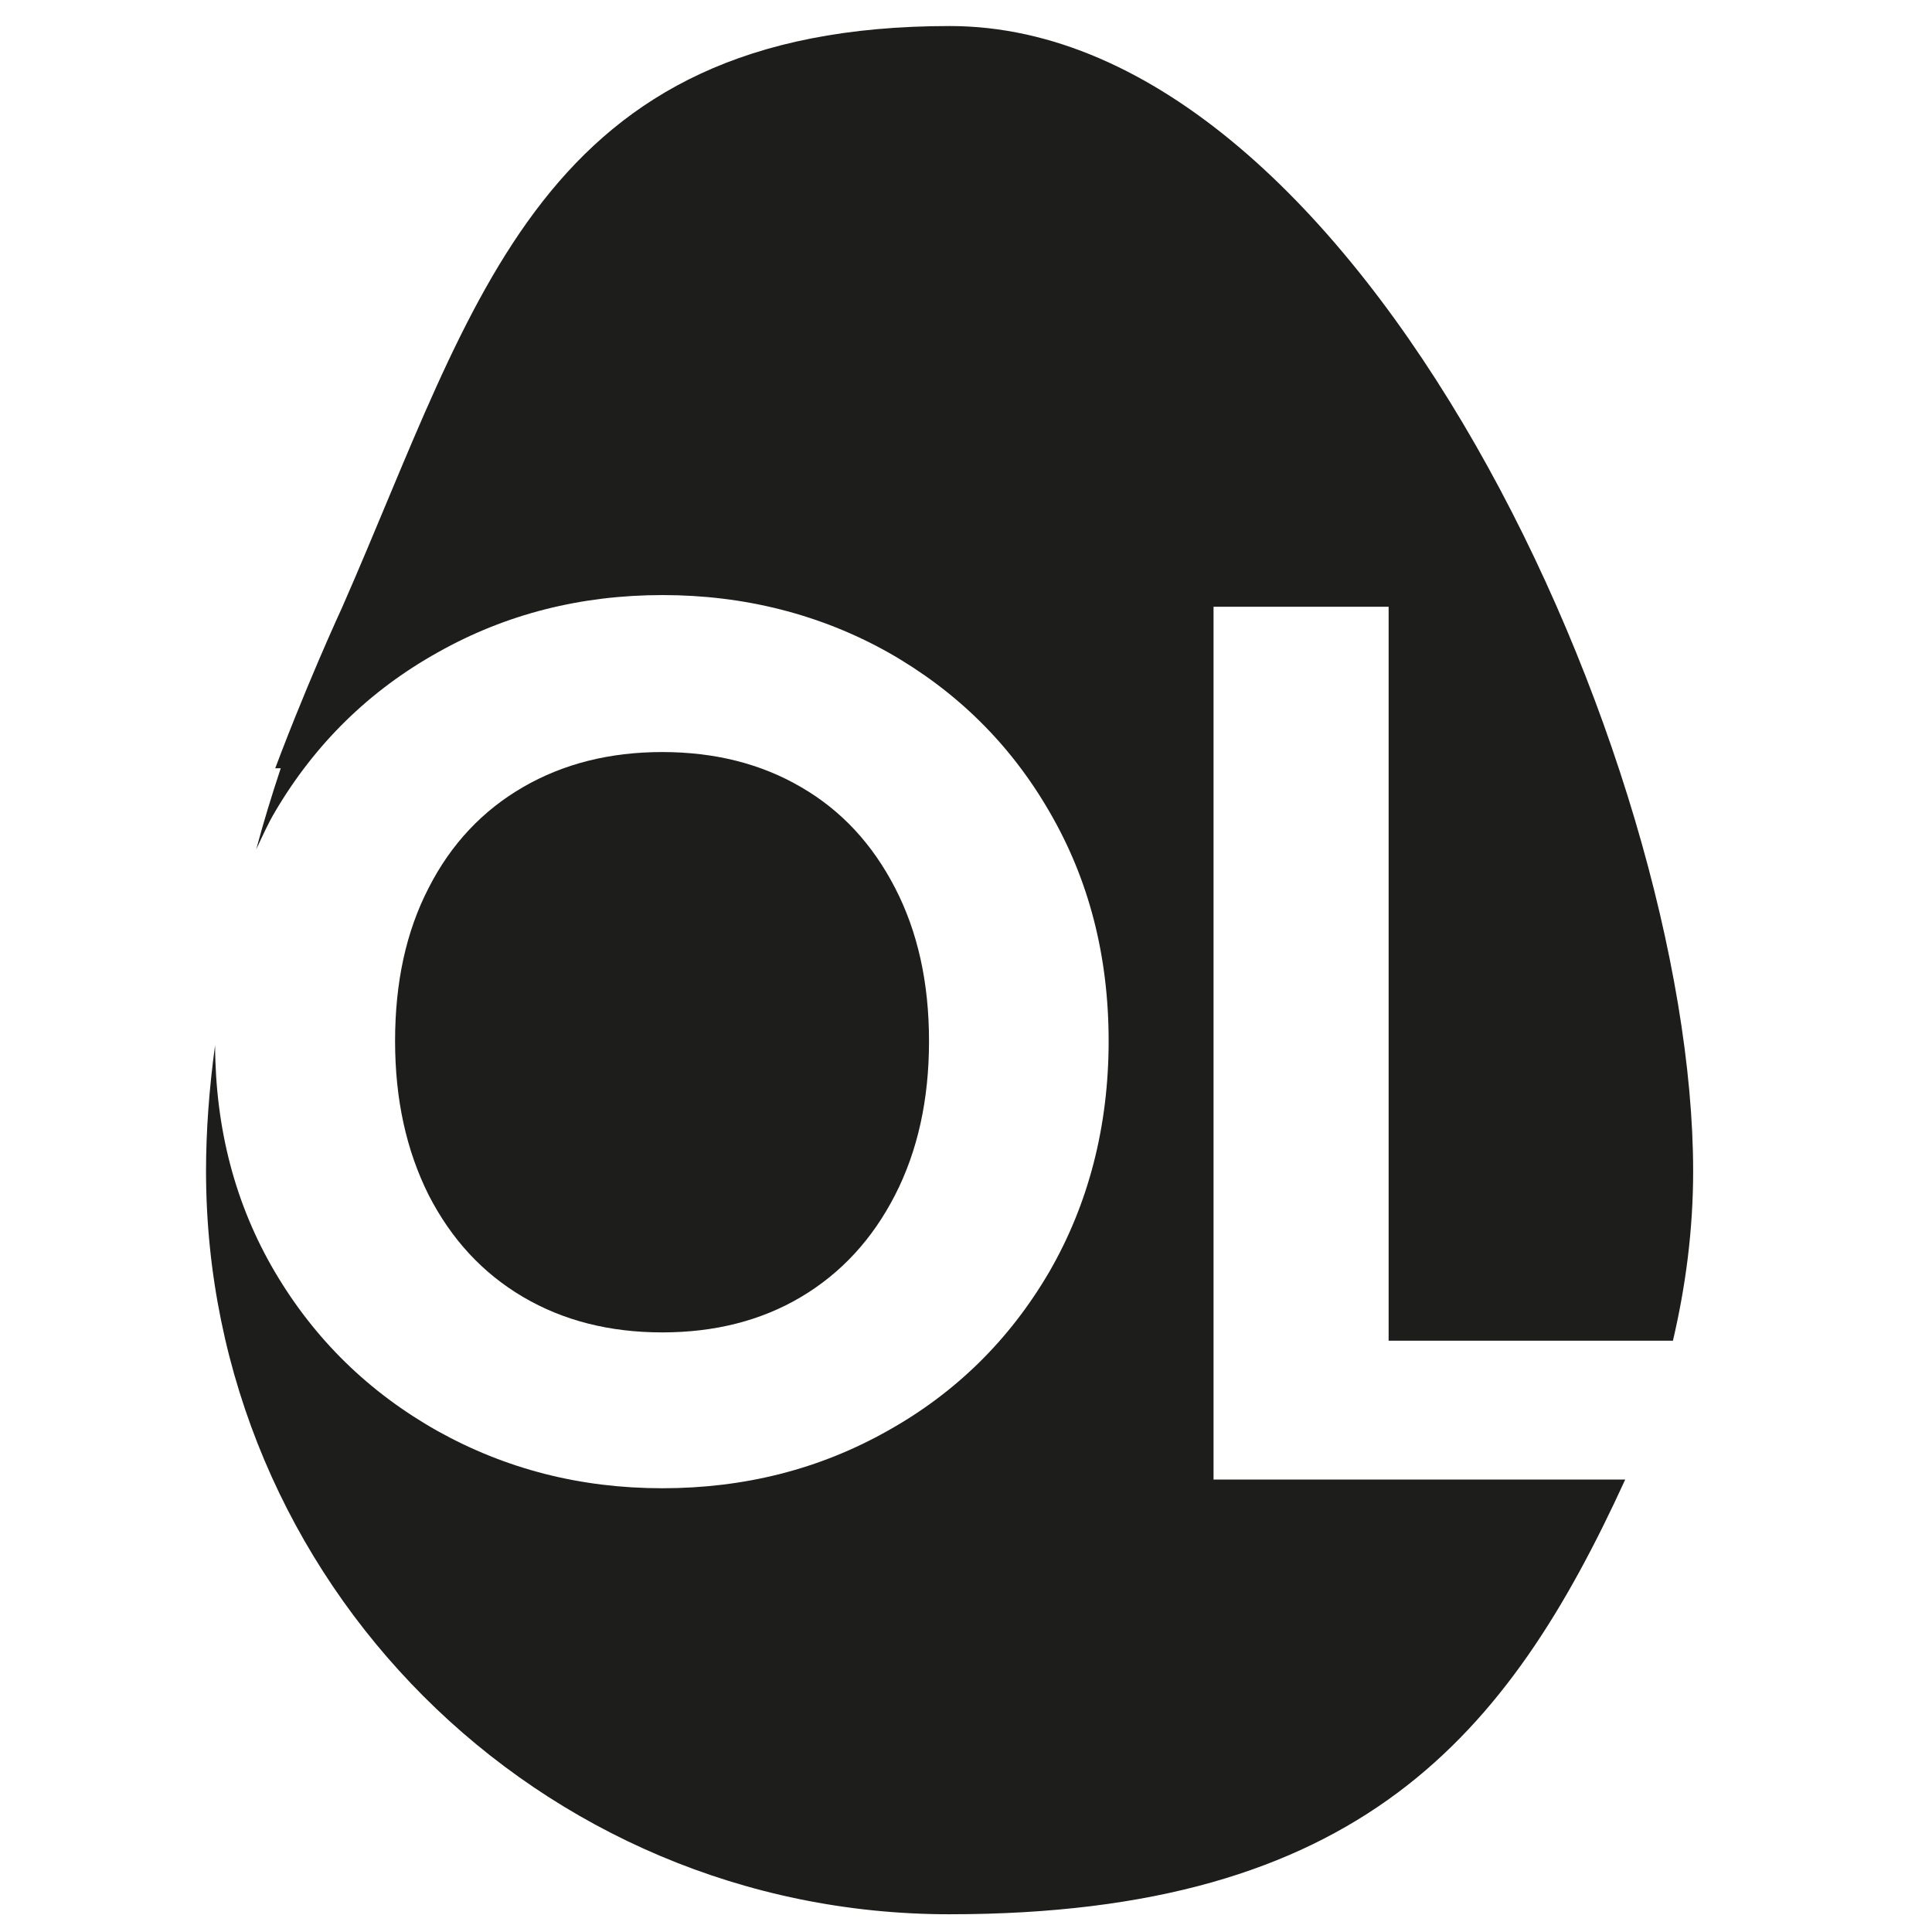
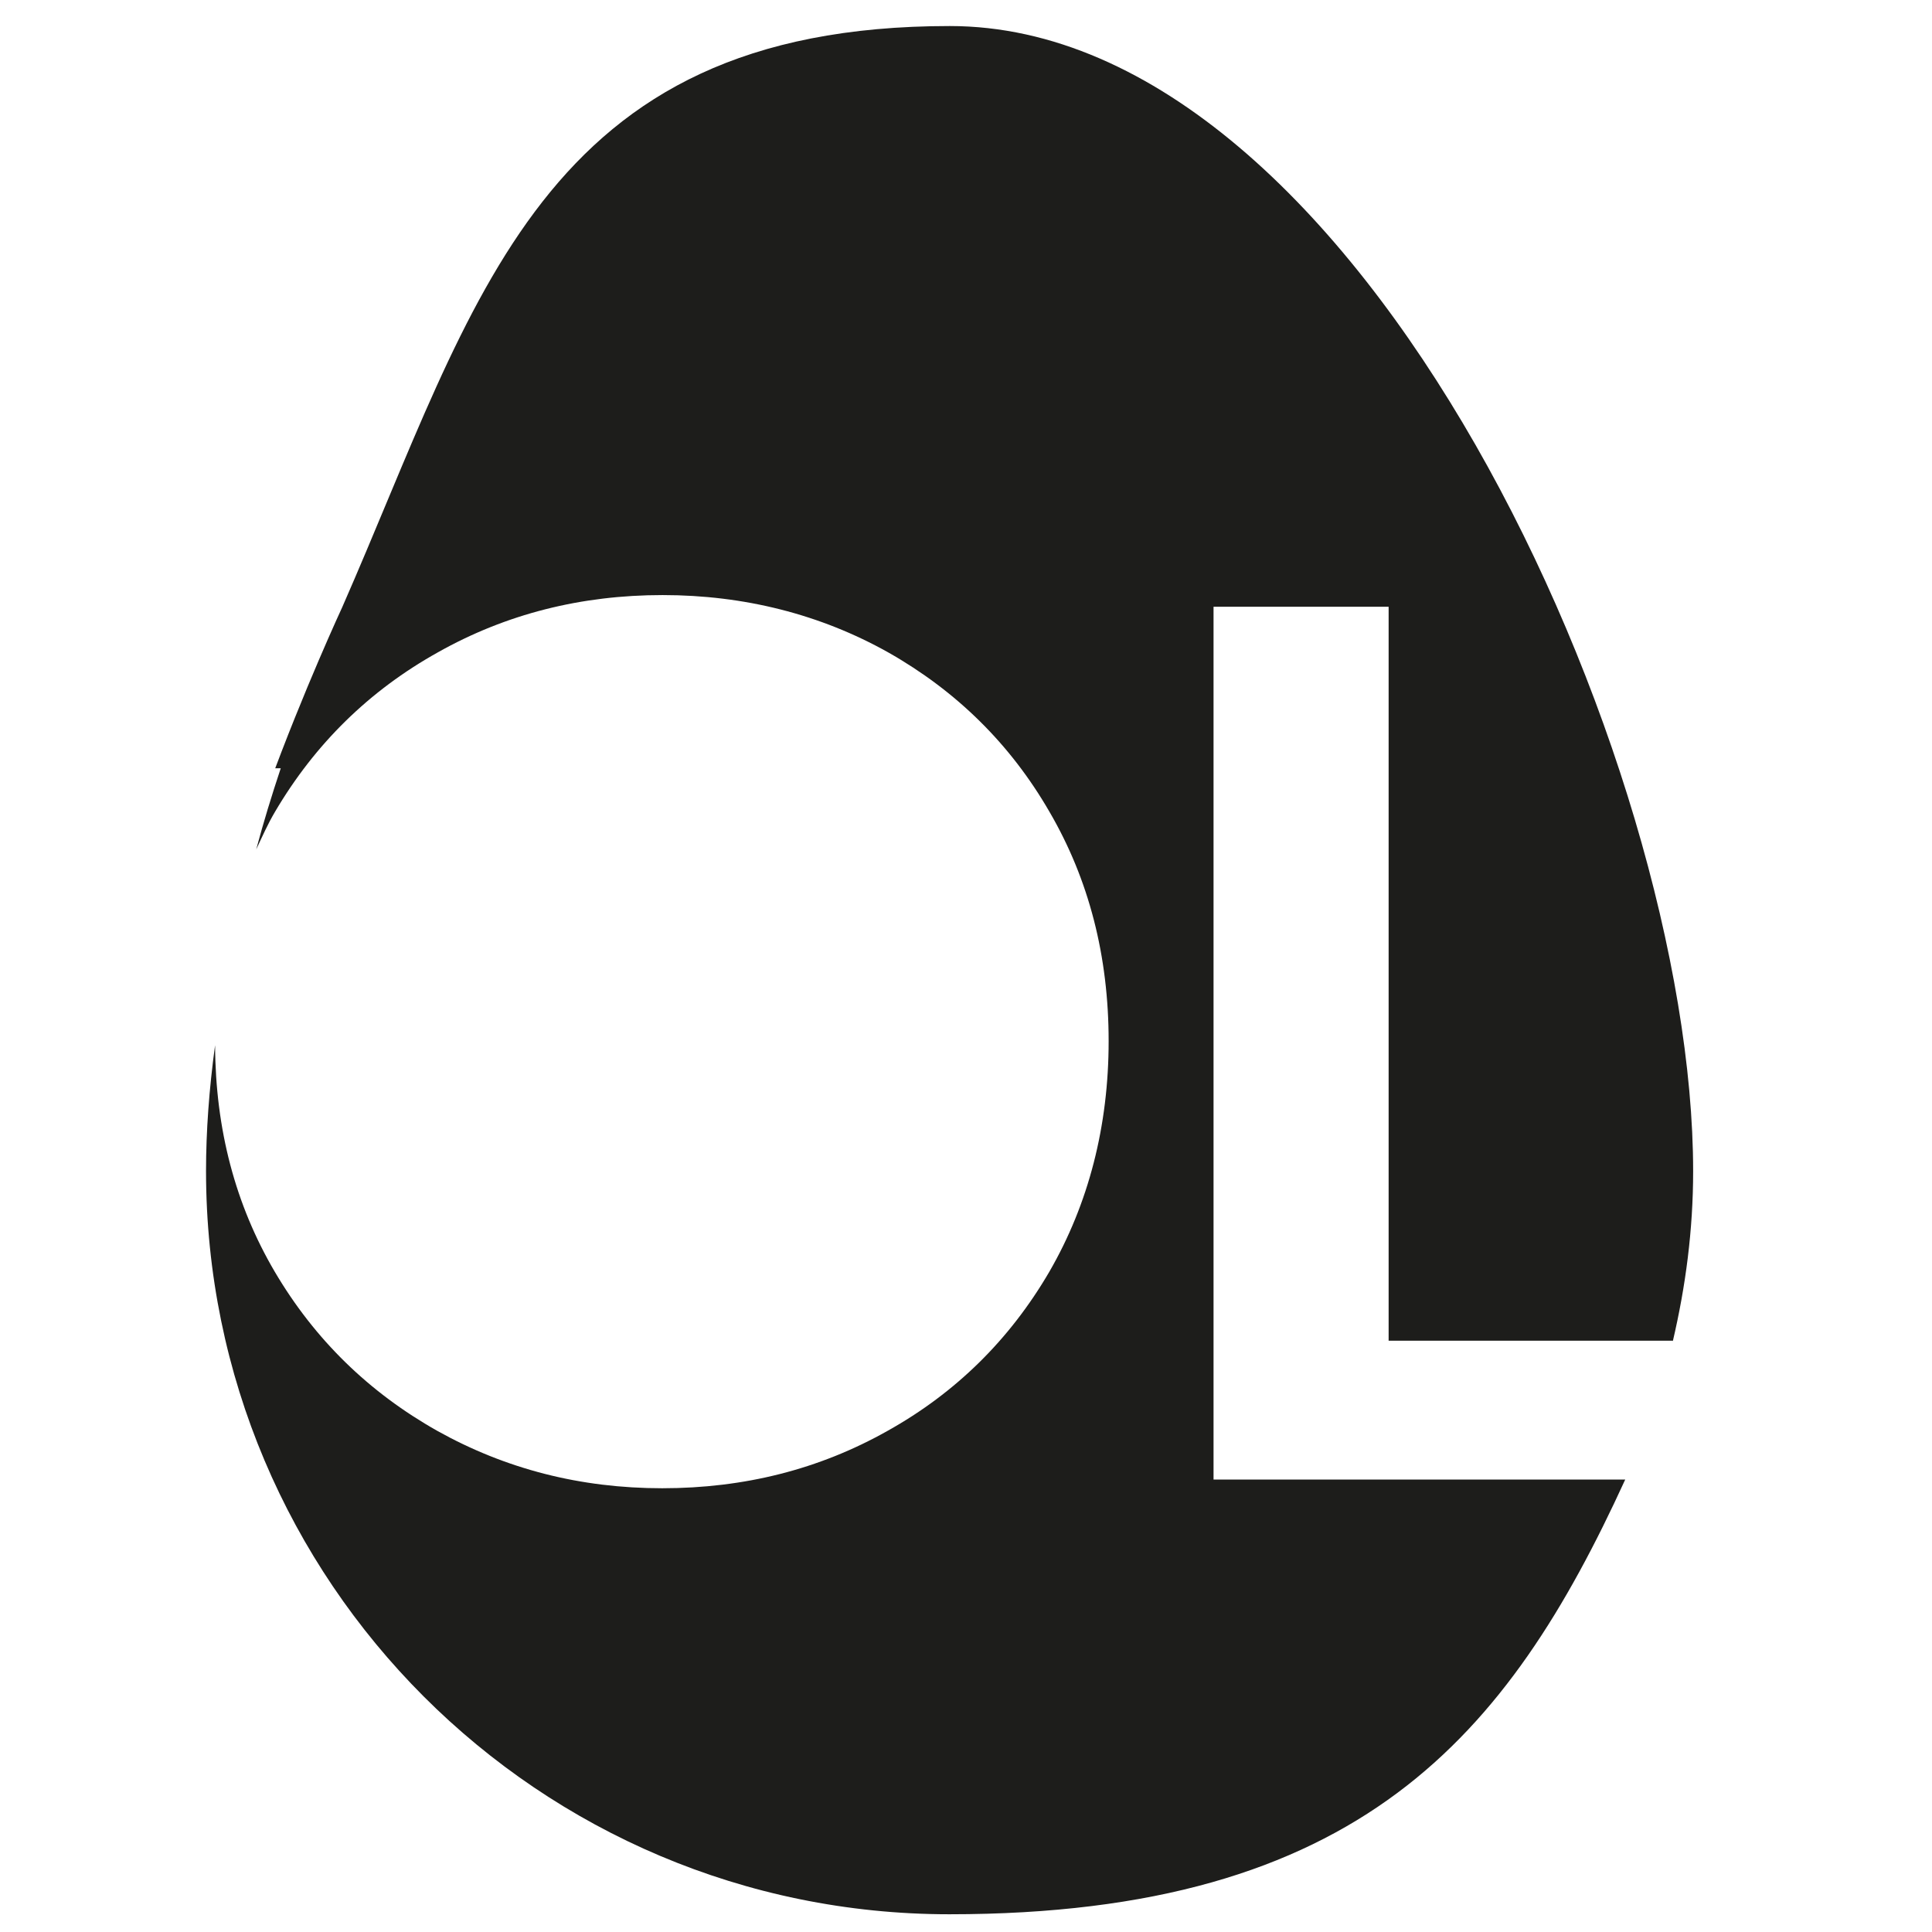
<svg xmlns="http://www.w3.org/2000/svg" id="Calque_1" viewBox="0 0 512 512">
  <defs>
    <style>      .st0 {        fill: none;      }      .st1 {        fill: #1d1d1b;      }      .st2 {        clip-path: url(#clippath);      }    </style>
    <clipPath id="clippath">
      <path class="st0" d="M73.2,20l17.5,140.9s-40.9,88.1-33.8,116.1L-16.7,503.4l579.4,39.6L709-47.1l-628.2,7.6-7.6,59.5Z" />
    </clipPath>
  </defs>
  <g class="st2">
    <g>
      <path class="st1" d="M443.3,355.5c3.4-14.5,5.4-29.5,5.4-45.1,0-108.8-88.2-303.5-197-303.5S126.4,79.6,90.7,160.9H-2.4l-63.3,183.9-63.6-183.9h-49.7l84.8,231.3h56.3L31.3,203.6h43.1c-2.4,7.2-4.6,14.4-6.5,21.5,1.6-3.4,3.1-6.8,5-10,10.6-18,25-32.1,43.1-42.2,18.1-10.2,38-15.2,59.6-15.2s41.8,5.1,59.8,15.2c18,10.2,32.3,24.2,42.7,42.2,10.5,18,15.7,38.3,15.7,60.8s-5.3,43.1-15.7,61.1c-10.5,18-24.8,32.1-42.9,42.2-18.1,10.2-38,15.2-59.7,15.2s-41.5-5.1-59.6-15.2c-18.1-10.2-32.5-24.2-43.1-42.2-10.4-17.7-15.7-37.7-15.8-60-1.6,11.7-2.4,22.9-2.4,33.3,0,108.8,88.2,197,197,197s148-47.3,179.1-115.2h-109.1v-231.3h46.4v194.5h75.3Z" />
-       <path class="st1" d="M138.6,343.7c10.7,6.3,23,9.4,36.9,9.4s26.2-3.1,36.8-9.4c10.6-6.3,18.9-15.3,24.9-27,6-11.7,9-25.3,9-40.8s-3-29-9-40.6c-6-11.6-14.2-20.5-24.9-26.7-10.6-6.2-22.9-9.3-36.8-9.3s-26.2,3.1-36.9,9.3c-10.7,6.2-19.1,15.1-25,26.7-6,11.6-8.9,25.1-8.9,40.6s3,29,8.9,40.8c6,11.7,14.3,20.7,25,27Z" />
    </g>
  </g>
</svg>